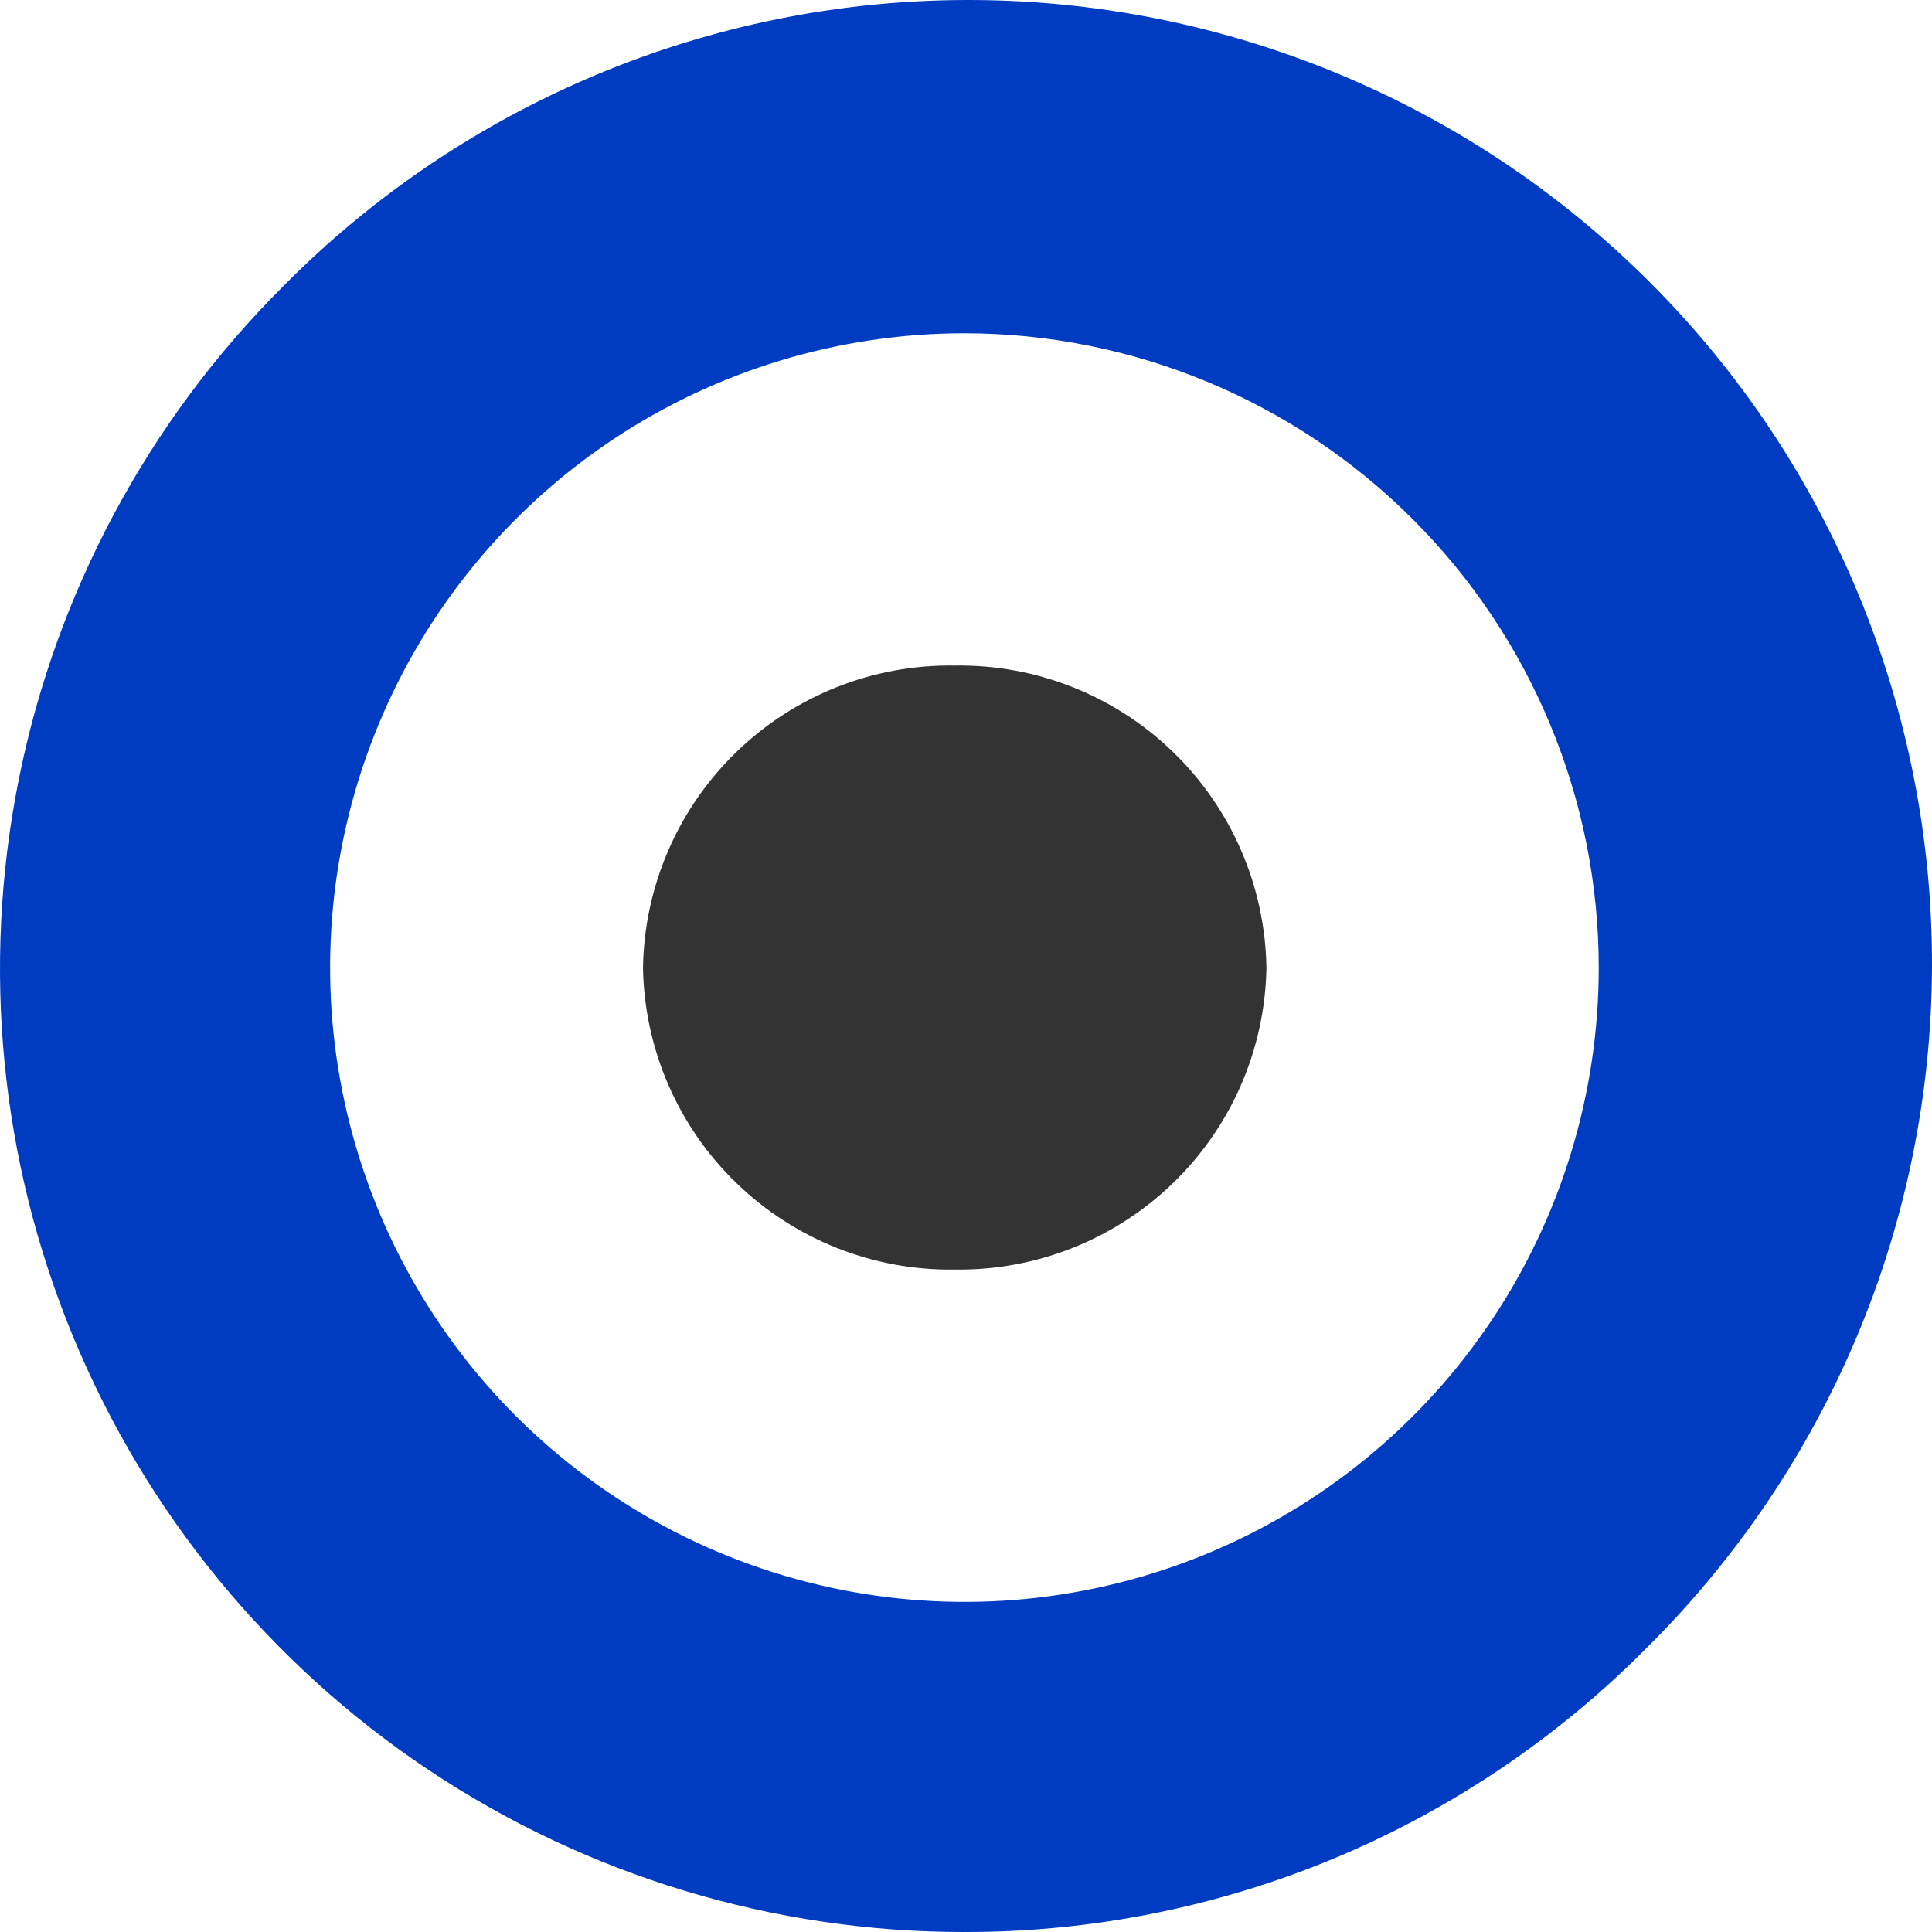
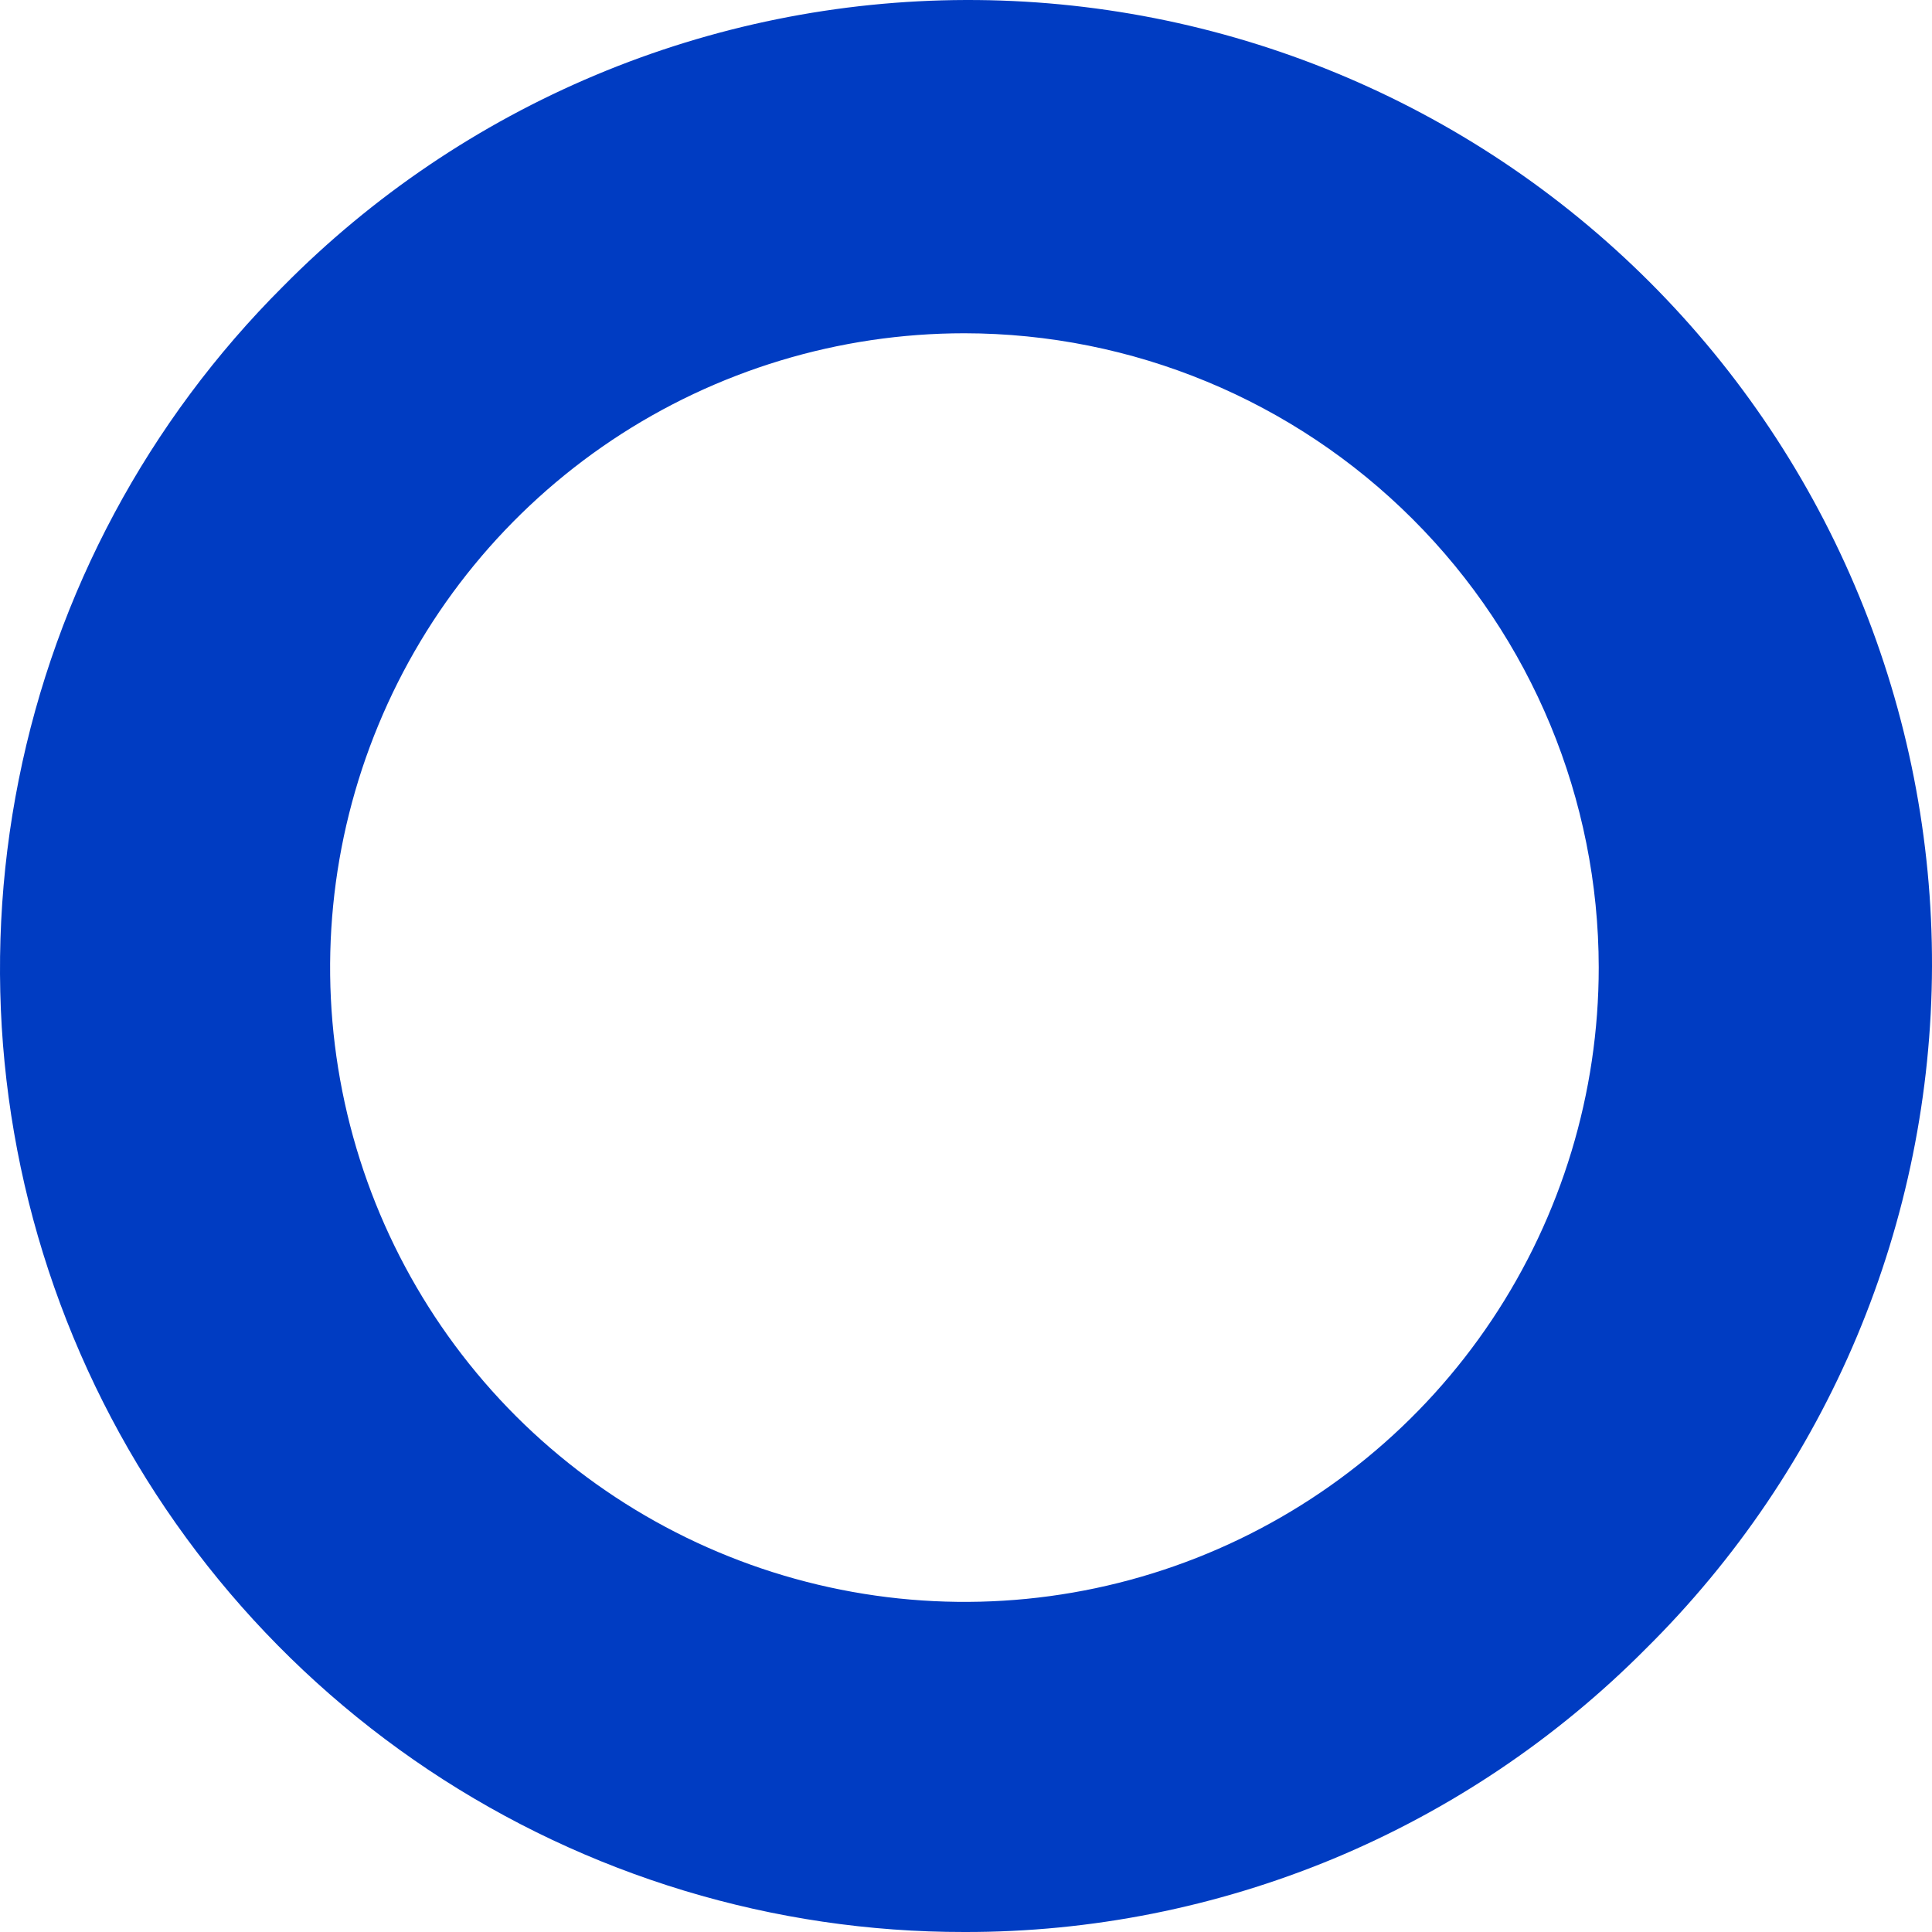
<svg xmlns="http://www.w3.org/2000/svg" width="16" height="16" viewBox="0 0 16 16" fill="none">
  <path d="M7.987 16C6.407 16.002 4.862 15.534 3.548 14.657C2.235 13.78 1.211 12.532 0.607 11.073C0.002 9.613 -0.155 8.007 0.155 6.458C0.464 4.909 1.227 3.486 2.345 2.371C3.084 1.623 3.964 1.028 4.934 0.621C5.904 0.214 6.945 0.003 7.997 3.57314e-05C9.049 -0.003 10.091 0.202 11.063 0.603C12.036 1.004 12.919 1.593 13.663 2.337C14.407 3.081 14.996 3.964 15.397 4.937C15.798 5.909 16.003 6.951 16 8.003C15.997 9.055 15.786 10.095 15.379 11.066C14.972 12.035 14.377 12.915 13.629 13.655C12.89 14.399 12.011 14.99 11.043 15.393C10.074 15.795 9.035 16.002 7.987 16ZM7.987 2.76C6.948 2.76 5.932 3.068 5.068 3.645C4.204 4.223 3.531 5.043 3.134 6.003C2.736 6.963 2.632 8.019 2.835 9.038C3.038 10.057 3.538 10.993 4.273 11.728C5.008 12.462 5.944 12.962 6.963 13.165C7.982 13.368 9.038 13.264 9.998 12.866C10.958 12.468 11.778 11.795 12.355 10.931C12.932 10.067 13.24 9.051 13.24 8.012C13.239 6.62 12.685 5.284 11.7 4.3C10.715 3.315 9.379 2.761 7.987 2.76Z" fill="#003CC2" />
-   <path d="M7.906 10.514C7.232 10.524 6.582 10.266 6.098 9.797C5.614 9.329 5.336 8.687 5.325 8.013C5.336 7.339 5.614 6.697 6.098 6.228C6.582 5.759 7.232 5.501 7.906 5.512C8.58 5.501 9.231 5.759 9.715 6.228C10.199 6.697 10.477 7.339 10.488 8.013C10.477 8.687 10.199 9.329 9.715 9.797C9.231 10.266 8.58 10.524 7.906 10.514V10.514Z" fill="#333333" />
</svg>